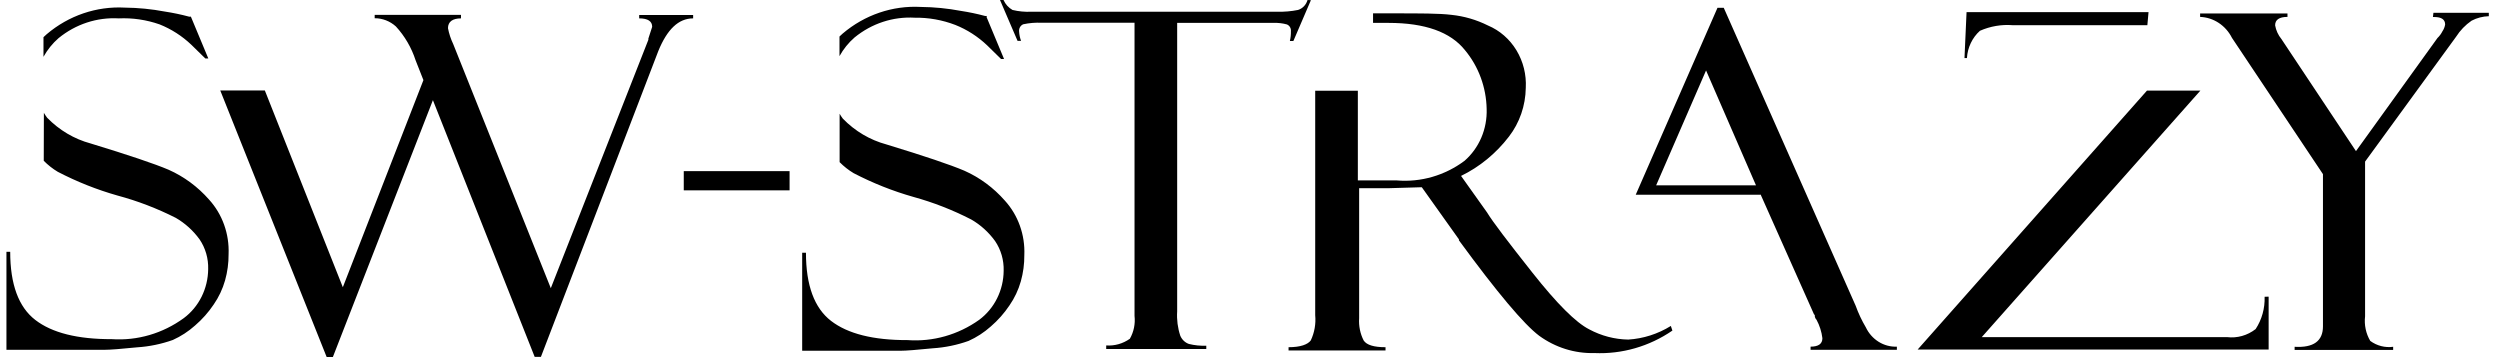
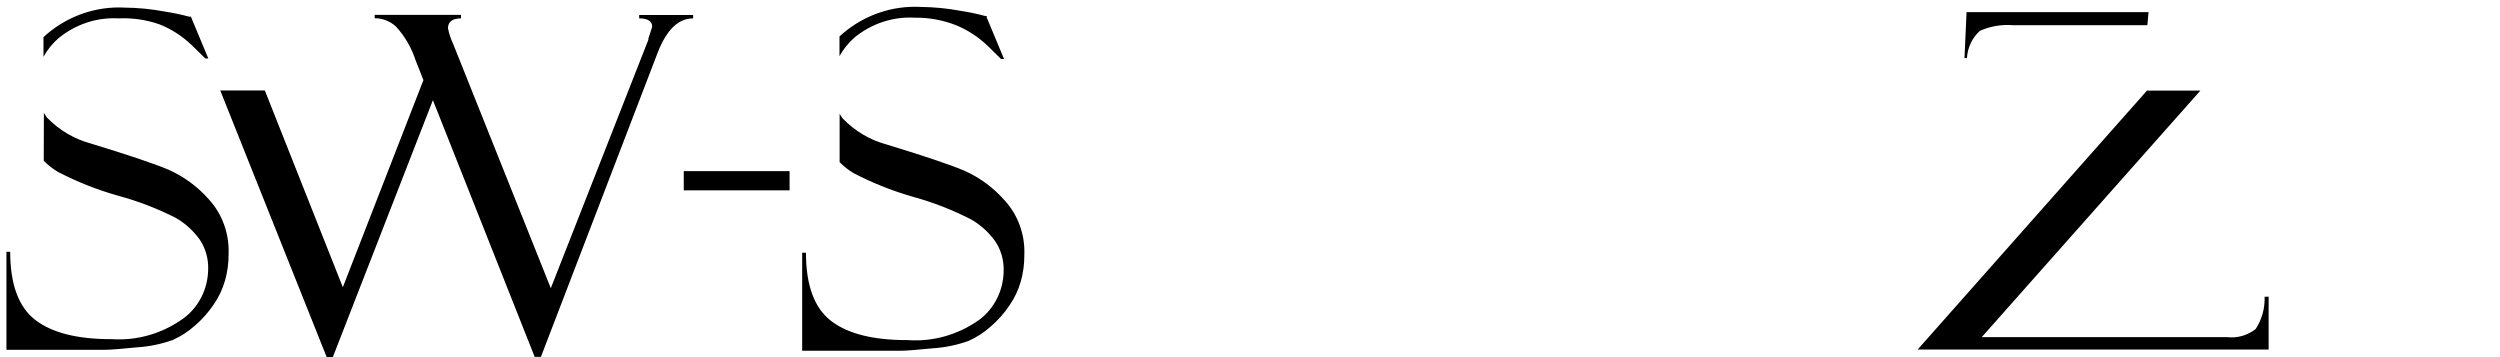
<svg xmlns="http://www.w3.org/2000/svg" width="196" height="28" viewBox="0 0 196 28" fill="none">
-   <path d="M190.781 1.004H195.123V1.271C194.652 1.282 194.189 1.402 193.768 1.624C193.287 1.956 192.875 2.384 192.555 2.884L185.422 12.67V24.796C185.343 25.47 185.487 26.152 185.829 26.729C186.352 27.111 186.991 27.275 187.623 27.189V27.435H179.898V27.189C181.376 27.274 182.12 26.74 182.12 25.586V13.653L174.987 2.97C174.745 2.49 174.387 2.085 173.948 1.796C173.511 1.507 173.007 1.345 172.489 1.325V1.058H179.338V1.325C178.693 1.325 178.37 1.546 178.37 1.987C178.44 2.382 178.609 2.751 178.859 3.055L184.708 11.848L191.097 2.981C191.254 2.831 191.386 2.654 191.485 2.457C191.594 2.298 191.667 2.116 191.699 1.923C191.699 1.531 191.417 1.335 190.853 1.335H190.741L190.781 1.004ZM137.994 15.266H128.242L134.652 0.609H135.141L145.485 23.973C145.697 24.561 145.963 25.127 146.28 25.661C146.503 26.133 146.852 26.527 147.284 26.796C147.716 27.066 148.213 27.198 148.715 27.178V27.424H141.949V27.178C142.566 27.178 142.876 26.957 142.876 26.516C142.814 26.008 142.658 25.519 142.418 25.073C142.354 25.01 142.307 24.928 142.285 24.838C142.285 24.721 142.285 24.657 142.224 24.657L138.035 15.256L137.994 15.266ZM129.842 14.529H137.669L133.755 5.523L129.842 14.529ZM107.647 1.047H109.267C111.305 1.047 112.855 1.047 113.792 1.164C114.786 1.267 115.754 1.549 116.655 1.998C117.577 2.385 118.358 3.066 118.89 3.944C119.422 4.822 119.678 5.852 119.621 6.891C119.601 8.285 119.135 9.632 118.296 10.715C117.288 12.029 116.005 13.082 114.546 13.792L116.584 16.655C117.023 17.382 118.214 18.941 120.141 21.377C122.067 23.813 123.544 25.287 124.594 25.821C125.542 26.33 126.587 26.604 127.651 26.623C128.83 26.551 129.977 26.185 130.994 25.554L131.116 25.918C129.303 27.16 127.166 27.776 125.002 27.68C123.457 27.721 121.94 27.246 120.671 26.323C119.468 25.419 117.372 22.926 114.383 18.845C114.378 18.833 114.376 18.821 114.376 18.808C114.376 18.795 114.378 18.782 114.383 18.77L111.469 14.679L108.901 14.754H106.557V24.945C106.515 25.553 106.638 26.161 106.913 26.697C107.148 27.05 107.719 27.221 108.625 27.221V27.477H101.023V27.221C101.961 27.221 102.532 27.007 102.766 26.687C103.056 26.075 103.176 25.39 103.112 24.71V7.115H106.455V14.145H109.512C111.4 14.302 113.279 13.758 114.822 12.606C115.387 12.113 115.836 11.491 116.137 10.787C116.437 10.083 116.579 9.317 116.554 8.547C116.523 6.846 115.92 5.211 114.852 3.931C113.718 2.507 111.72 1.795 108.86 1.795H107.647V1.047ZM102.776 0.011L101.4 3.216H101.126C101.185 2.964 101.212 2.705 101.206 2.446C101.218 2.332 101.191 2.217 101.132 2.12C101.073 2.023 100.985 1.95 100.881 1.912C100.548 1.822 100.205 1.782 99.862 1.795H92.29V24.411C92.248 25.059 92.331 25.71 92.535 26.323C92.599 26.473 92.691 26.608 92.807 26.718C92.923 26.828 93.059 26.912 93.207 26.965C93.654 27.075 94.114 27.122 94.573 27.103V27.36H86.726V27.082C87.382 27.13 88.035 26.945 88.581 26.558C88.888 26.019 89.018 25.388 88.947 24.764V1.784H81.661C81.18 1.762 80.697 1.802 80.225 1.902C80.117 1.946 80.026 2.027 79.967 2.131C79.908 2.236 79.884 2.358 79.898 2.478C79.913 2.728 79.965 2.973 80.051 3.205H79.776L78.4 0H78.675C78.823 0.333 79.07 0.606 79.379 0.78C79.866 0.898 80.367 0.944 80.866 0.919H100.127C100.677 0.935 101.226 0.888 101.767 0.78C101.943 0.724 102.103 0.624 102.233 0.488C102.363 0.352 102.458 0.184 102.511 0L102.776 0.011Z" fill="black" />
  <path d="M53.607 13.417H61.903V14.923H53.607V13.417Z" fill="black" />
  <path d="M42.408 27.978H41.919L33.94 7.851L26.093 28H25.614L17.268 7.093H20.764L26.878 22.519L33.196 6.281L32.585 4.732C32.261 3.736 31.732 2.828 31.036 2.072C30.574 1.655 29.984 1.427 29.375 1.43V1.163H36.141V1.441C35.489 1.441 35.122 1.698 35.122 2.21C35.205 2.641 35.342 3.057 35.53 3.45L43.183 22.594L50.836 3.108C50.827 3.076 50.827 3.043 50.836 3.012L51.131 2.104C51.131 1.666 50.795 1.441 50.112 1.441V1.174H54.342V1.441C53.19 1.441 52.303 2.307 51.61 4.005L42.408 27.978ZM14.955 1.281L16.331 4.582H16.096C16.096 4.582 15.73 4.219 15.006 3.514C14.277 2.821 13.43 2.277 12.509 1.911C11.479 1.551 10.395 1.392 9.309 1.441C7.61 1.343 5.934 1.893 4.591 2.99C4.118 3.401 3.718 3.897 3.409 4.454V2.915L3.664 2.68C5.387 1.219 7.565 0.478 9.778 0.597C10.834 0.607 11.888 0.711 12.927 0.907C13.562 1.004 14.191 1.136 14.812 1.302C14.866 1.314 14.922 1.314 14.975 1.302L14.955 1.281ZM3.44 8.845C3.518 8.978 3.603 9.106 3.695 9.229C4.643 10.205 5.821 10.902 7.108 11.248C10.084 12.156 12.122 12.84 13.223 13.31C14.426 13.845 15.507 14.642 16.392 15.65C16.908 16.218 17.31 16.889 17.572 17.623C17.835 18.357 17.953 19.14 17.921 19.923C17.926 20.621 17.834 21.316 17.645 21.985C17.453 22.66 17.153 23.295 16.759 23.865C16.344 24.485 15.85 25.041 15.291 25.521C14.768 25.988 14.181 26.37 13.549 26.654C12.647 26.975 11.708 27.169 10.757 27.23C9.483 27.359 8.637 27.423 8.239 27.423H0.505V19.742H0.8C0.8 22.291 1.456 24.072 2.767 25.083C4.078 26.095 6.079 26.597 8.769 26.59C10.771 26.723 12.757 26.143 14.405 24.944C14.992 24.508 15.471 23.932 15.805 23.263C16.137 22.595 16.314 21.853 16.321 21.098C16.345 20.266 16.109 19.448 15.648 18.769C15.146 18.076 14.51 17.502 13.783 17.081C12.317 16.339 10.785 15.752 9.208 15.329C7.594 14.871 6.028 14.249 4.53 13.47C4.13 13.231 3.761 12.94 3.43 12.605L3.44 8.845ZM77.341 1.324L78.717 4.625H78.483C78.483 4.625 78.116 4.262 77.392 3.556C76.663 2.863 75.816 2.32 74.896 1.954C73.878 1.564 72.8 1.372 71.716 1.388C70.017 1.289 68.341 1.84 66.998 2.937C66.525 3.348 66.124 3.843 65.816 4.401V2.862L66.071 2.627C67.794 1.166 69.972 0.424 72.185 0.544C73.241 0.554 74.295 0.658 75.334 0.854C75.969 0.951 76.598 1.083 77.219 1.249C77.273 1.261 77.329 1.261 77.382 1.249L77.341 1.324ZM65.826 8.919C65.904 9.053 65.989 9.181 66.081 9.304C67.03 10.28 68.207 10.976 69.495 11.323C72.47 12.231 74.508 12.915 75.609 13.385C76.812 13.919 77.893 14.717 78.778 15.725C79.295 16.292 79.696 16.963 79.959 17.698C80.222 18.432 80.34 19.215 80.307 19.998C80.313 20.696 80.22 21.39 80.032 22.06C79.84 22.735 79.54 23.37 79.145 23.94C78.73 24.559 78.236 25.116 77.678 25.596C77.154 26.063 76.567 26.445 75.935 26.728C75.033 27.05 74.094 27.244 73.143 27.305C71.869 27.433 71.023 27.498 70.626 27.498H62.891V19.816H63.187C63.187 22.366 63.843 24.147 65.154 25.158C66.465 26.169 68.466 26.671 71.156 26.664C73.145 26.808 75.122 26.248 76.771 25.073C77.358 24.636 77.838 24.06 78.171 23.391C78.504 22.723 78.681 21.981 78.687 21.227C78.711 20.394 78.475 19.576 78.014 18.898C77.512 18.204 76.877 17.63 76.149 17.21C74.694 16.462 73.172 15.868 71.604 15.436C69.991 14.978 68.424 14.355 66.927 13.577C66.527 13.338 66.157 13.047 65.826 12.712V8.919ZM177.861 23.256V27.401H150.346L168.323 7.103H172.511L155.371 26.429H174.59C175.39 26.529 176.196 26.303 176.842 25.799C177.33 25.056 177.577 24.168 177.545 23.267L177.861 23.256ZM168.353 1.975H157.796C156.919 1.906 156.039 2.056 155.228 2.413C154.93 2.679 154.686 3.006 154.511 3.373C154.336 3.74 154.233 4.14 154.208 4.55H154.016L154.178 0.95H168.445L168.353 1.975Z" fill="black" />
</svg>